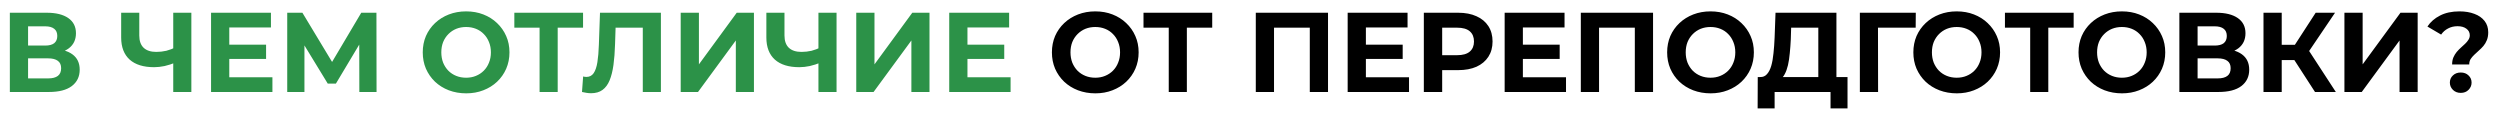
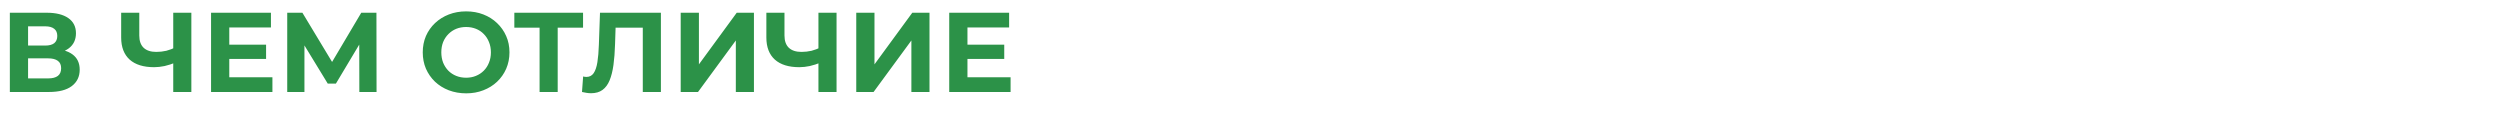
<svg xmlns="http://www.w3.org/2000/svg" width="1060" height="50" viewBox="0 0 1060 50" fill="none">
  <g filter="url(#filter0_d_4_342)">
    <path d="M4.176 35V1.4H19.824C23.728 1.4 26.768 2.152 28.944 3.656C31.12 5.16 32.208 7.304 32.208 10.088C32.208 12.84 31.184 14.984 29.136 16.52C27.088 18.024 24.368 18.776 20.976 18.776L21.888 16.76C25.664 16.76 28.592 17.512 30.672 19.016C32.752 20.52 33.792 22.696 33.792 25.544C33.792 28.488 32.672 30.808 30.432 32.504C28.224 34.168 24.992 35 20.736 35H4.176ZM11.904 29.24H20.448C22.24 29.24 23.6 28.888 24.528 28.184C25.456 27.48 25.92 26.392 25.92 24.92C25.92 23.512 25.456 22.472 24.528 21.8C23.6 21.096 22.24 20.744 20.448 20.744H11.904V29.24ZM11.904 15.32H19.152C20.848 15.32 22.128 14.984 22.992 14.312C23.856 13.608 24.288 12.584 24.288 11.24C24.288 9.896 23.856 8.888 22.992 8.216C22.128 7.512 20.848 7.16 19.152 7.16H11.904V15.32ZM74.559 22.472C72.895 23.144 71.295 23.656 69.759 24.008C68.223 24.328 66.751 24.488 65.343 24.488C60.831 24.488 57.375 23.416 54.975 21.272C52.575 19.096 51.375 15.976 51.375 11.912V1.4H59.055V11.048C59.055 13.352 59.679 15.096 60.927 16.28C62.175 17.432 63.951 18.008 66.255 18.008C67.727 18.008 69.151 17.848 70.527 17.528C71.903 17.176 73.183 16.68 74.367 16.04L74.559 22.472ZM73.455 35V1.4H81.135V35H73.455ZM96.641 14.936H112.817V20.984H96.641V14.936ZM97.216 28.76H115.505V35H89.489V1.4H114.881V7.64H97.216V28.76ZM121.785 35V1.4H128.217L142.521 25.112H139.113L153.177 1.4H159.609L159.657 35H152.361L152.313 12.584H153.705L142.425 31.448H138.969L127.449 12.584H129.081V35H121.785ZM197.678 35.576C195.022 35.576 192.558 35.144 190.286 34.28C188.046 33.416 186.094 32.2 184.43 30.632C182.798 29.064 181.518 27.224 180.59 25.112C179.694 23 179.246 20.696 179.246 18.2C179.246 15.704 179.694 13.4 180.59 11.288C181.518 9.176 182.814 7.336 184.478 5.768C186.142 4.2 188.094 2.984 190.334 2.12C192.574 1.256 195.006 0.824 197.63 0.824C200.286 0.824 202.718 1.256 204.926 2.12C207.166 2.984 209.102 4.2 210.734 5.768C212.398 7.336 213.694 9.176 214.622 11.288C215.55 13.368 216.014 15.672 216.014 18.2C216.014 20.696 215.55 23.016 214.622 25.16C213.694 27.272 212.398 29.112 210.734 30.68C209.102 32.216 207.166 33.416 204.926 34.28C202.718 35.144 200.302 35.576 197.678 35.576ZM197.63 28.952C199.134 28.952 200.51 28.696 201.758 28.184C203.038 27.672 204.158 26.936 205.118 25.976C206.078 25.016 206.814 23.88 207.326 22.568C207.87 21.256 208.142 19.8 208.142 18.2C208.142 16.6 207.87 15.144 207.326 13.832C206.814 12.52 206.078 11.384 205.118 10.424C204.19 9.464 203.086 8.728 201.806 8.216C200.526 7.704 199.134 7.448 197.63 7.448C196.126 7.448 194.734 7.704 193.454 8.216C192.206 8.728 191.102 9.464 190.142 10.424C189.182 11.384 188.43 12.52 187.886 13.832C187.374 15.144 187.118 16.6 187.118 18.2C187.118 19.768 187.374 21.224 187.886 22.568C188.43 23.88 189.166 25.016 190.094 25.976C191.054 26.936 192.174 27.672 193.454 28.184C194.734 28.696 196.126 28.952 197.63 28.952ZM228.783 35V5.96L230.559 7.736H218.079V1.4H247.215V7.736H234.735L236.463 5.96V35H228.783ZM250.606 35.528C250.03 35.528 249.422 35.48 248.782 35.384C248.174 35.288 247.502 35.16 246.766 35L247.246 28.424C247.694 28.552 248.158 28.616 248.638 28.616C249.95 28.616 250.974 28.088 251.71 27.032C252.446 25.944 252.974 24.392 253.294 22.376C253.614 20.36 253.822 17.912 253.918 15.032L254.398 1.4H280.222V35H272.542V5.96L274.318 7.736H259.486L261.07 5.864L260.782 14.744C260.686 18.04 260.462 20.968 260.11 23.528C259.758 26.088 259.214 28.264 258.478 30.056C257.742 31.848 256.734 33.208 255.454 34.136C254.174 35.064 252.558 35.528 250.606 35.528ZM288.614 35V1.4H296.342V23.288L312.374 1.4H319.67V35H311.99V13.16L295.958 35H288.614ZM348.122 22.472C346.458 23.144 344.858 23.656 343.322 24.008C341.786 24.328 340.314 24.488 338.906 24.488C334.394 24.488 330.938 23.416 328.538 21.272C326.138 19.096 324.938 15.976 324.938 11.912V1.4H332.618V11.048C332.618 13.352 333.242 15.096 334.49 16.28C335.738 17.432 337.514 18.008 339.818 18.008C341.29 18.008 342.714 17.848 344.09 17.528C345.466 17.176 346.746 16.68 347.93 16.04L348.122 22.472ZM347.018 35V1.4H354.698V35H347.018ZM363.051 35V1.4H370.779V23.288L386.811 1.4H394.107V35H386.427V13.16L370.395 35H363.051ZM409.625 14.936H425.801V20.984H409.625V14.936ZM410.201 28.76H428.489V35H402.473V1.4H427.865V7.64H410.201V28.76Z" fill="#2C9248" />
-     <path d="M464.444 35.576C461.788 35.576 459.324 35.144 457.052 34.28C454.812 33.416 452.86 32.2 451.196 30.632C449.564 29.064 448.284 27.224 447.355 25.112C446.46 23 446.012 20.696 446.012 18.2C446.012 15.704 446.46 13.4 447.355 11.288C448.284 9.176 449.58 7.336 451.243 5.768C452.908 4.2 454.86 2.984 457.1 2.12C459.34 1.256 461.772 0.824 464.396 0.824C467.052 0.824 469.484 1.256 471.692 2.12C473.932 2.984 475.868 4.2 477.5 5.768C479.164 7.336 480.46 9.176 481.388 11.288C482.316 13.368 482.78 15.672 482.78 18.2C482.78 20.696 482.316 23.016 481.388 25.16C480.46 27.272 479.164 29.112 477.5 30.68C475.868 32.216 473.932 33.416 471.692 34.28C469.484 35.144 467.068 35.576 464.444 35.576ZM464.396 28.952C465.9 28.952 467.276 28.696 468.524 28.184C469.804 27.672 470.924 26.936 471.884 25.976C472.844 25.016 473.58 23.88 474.092 22.568C474.636 21.256 474.908 19.8 474.908 18.2C474.908 16.6 474.636 15.144 474.092 13.832C473.58 12.52 472.844 11.384 471.884 10.424C470.956 9.464 469.852 8.728 468.572 8.216C467.292 7.704 465.9 7.448 464.396 7.448C462.892 7.448 461.5 7.704 460.22 8.216C458.972 8.728 457.868 9.464 456.908 10.424C455.948 11.384 455.196 12.52 454.652 13.832C454.14 15.144 453.884 16.6 453.884 18.2C453.884 19.768 454.14 21.224 454.652 22.568C455.196 23.88 455.932 25.016 456.859 25.976C457.819 26.936 458.94 27.672 460.22 28.184C461.5 28.696 462.892 28.952 464.396 28.952ZM495.549 35V5.96L497.325 7.736H484.845V1.4H513.981V7.736H501.501L503.229 5.96V35H495.549ZM532.457 35V1.4H563.081V35H555.353V5.96L557.129 7.736H538.409L540.185 5.96V35H532.457ZM578.562 14.936H594.738V20.984H578.562V14.936ZM579.138 28.76H597.426V35H571.41V1.4H596.802V7.64H579.138V28.76ZM603.707 35V1.4H618.251C621.259 1.4 623.851 1.896 626.027 2.888C628.203 3.848 629.883 5.24 631.067 7.064C632.251 8.888 632.843 11.064 632.843 13.592C632.843 16.088 632.251 18.248 631.067 20.072C629.883 21.896 628.203 23.304 626.027 24.296C623.851 25.256 621.259 25.736 618.251 25.736H608.027L611.483 22.232V35H603.707ZM611.483 23.096L608.027 19.4H617.819C620.219 19.4 622.011 18.888 623.195 17.864C624.379 16.84 624.971 15.416 624.971 13.592C624.971 11.736 624.379 10.296 623.195 9.272C622.011 8.248 620.219 7.736 617.819 7.736H608.027L611.483 4.04V23.096ZM645.125 14.936H661.301V20.984H645.125V14.936ZM645.701 28.76H663.989V35H637.973V1.4H663.365V7.64H645.701V28.76ZM670.27 35V1.4H700.894V35H693.166V5.96L694.942 7.736H676.222L677.998 5.96V35H670.27ZM725.303 35.576C722.647 35.576 720.183 35.144 717.911 34.28C715.671 33.416 713.719 32.2 712.055 30.632C710.423 29.064 709.143 27.224 708.215 25.112C707.319 23 706.871 20.696 706.871 18.2C706.871 15.704 707.319 13.4 708.215 11.288C709.143 9.176 710.439 7.336 712.103 5.768C713.767 4.2 715.719 2.984 717.959 2.12C720.199 1.256 722.631 0.824 725.255 0.824C727.911 0.824 730.343 1.256 732.551 2.12C734.791 2.984 736.727 4.2 738.359 5.768C740.023 7.336 741.319 9.176 742.247 11.288C743.175 13.368 743.639 15.672 743.639 18.2C743.639 20.696 743.175 23.016 742.247 25.16C741.319 27.272 740.023 29.112 738.359 30.68C736.727 32.216 734.791 33.416 732.551 34.28C730.343 35.144 727.927 35.576 725.303 35.576ZM725.255 28.952C726.759 28.952 728.135 28.696 729.383 28.184C730.663 27.672 731.783 26.936 732.743 25.976C733.703 25.016 734.439 23.88 734.951 22.568C735.495 21.256 735.767 19.8 735.767 18.2C735.767 16.6 735.495 15.144 734.951 13.832C734.439 12.52 733.703 11.384 732.743 10.424C731.815 9.464 730.711 8.728 729.431 8.216C728.151 7.704 726.759 7.448 725.255 7.448C723.751 7.448 722.359 7.704 721.079 8.216C719.831 8.728 718.727 9.464 717.767 10.424C716.807 11.384 716.055 12.52 715.511 13.832C714.999 15.144 714.743 16.6 714.743 18.2C714.743 19.768 714.999 21.224 715.511 22.568C716.055 23.88 716.791 25.016 717.719 25.976C718.679 26.936 719.799 27.672 721.079 28.184C722.359 28.696 723.751 28.952 725.255 28.952ZM770.964 31.544V7.736H759.444L759.3 12.632C759.204 14.712 759.06 16.68 758.868 18.536C758.708 20.392 758.452 22.088 758.1 23.624C757.748 25.128 757.284 26.408 756.708 27.464C756.164 28.52 755.476 29.272 754.644 29.72L746.34 28.664C747.492 28.696 748.436 28.296 749.172 27.464C749.94 26.632 750.548 25.464 750.996 23.96C751.444 22.424 751.764 20.632 751.956 18.584C752.18 16.536 752.34 14.312 752.436 11.912L752.82 1.4H778.644V31.544H770.964ZM745.236 41.96L745.284 28.664H783.348V41.96H776.148V35H752.436V41.96H745.236ZM788.582 35V1.4H812.294L812.246 7.736H794.486L796.262 5.96L796.31 35H788.582ZM829.694 35.576C827.038 35.576 824.574 35.144 822.302 34.28C820.062 33.416 818.11 32.2 816.446 30.632C814.814 29.064 813.534 27.224 812.605 25.112C811.71 23 811.262 20.696 811.262 18.2C811.262 15.704 811.71 13.4 812.605 11.288C813.534 9.176 814.83 7.336 816.493 5.768C818.158 4.2 820.11 2.984 822.35 2.12C824.59 1.256 827.022 0.824 829.646 0.824C832.302 0.824 834.734 1.256 836.942 2.12C839.182 2.984 841.118 4.2 842.75 5.768C844.414 7.336 845.71 9.176 846.638 11.288C847.566 13.368 848.03 15.672 848.03 18.2C848.03 20.696 847.566 23.016 846.638 25.16C845.71 27.272 844.414 29.112 842.75 30.68C841.118 32.216 839.182 33.416 836.942 34.28C834.734 35.144 832.318 35.576 829.694 35.576ZM829.646 28.952C831.15 28.952 832.526 28.696 833.774 28.184C835.054 27.672 836.174 26.936 837.134 25.976C838.094 25.016 838.83 23.88 839.342 22.568C839.886 21.256 840.158 19.8 840.158 18.2C840.158 16.6 839.886 15.144 839.342 13.832C838.83 12.52 838.094 11.384 837.134 10.424C836.206 9.464 835.102 8.728 833.822 8.216C832.542 7.704 831.15 7.448 829.646 7.448C828.142 7.448 826.75 7.704 825.47 8.216C824.222 8.728 823.118 9.464 822.158 10.424C821.198 11.384 820.446 12.52 819.902 13.832C819.39 15.144 819.134 16.6 819.134 18.2C819.134 19.768 819.39 21.224 819.902 22.568C820.446 23.88 821.182 25.016 822.109 25.976C823.069 26.936 824.19 27.672 825.47 28.184C826.75 28.696 828.142 28.952 829.646 28.952ZM860.799 35V5.96L862.575 7.736H850.095V1.4H879.231V7.736H866.751L868.479 5.96V35H860.799ZM899.725 35.576C897.069 35.576 894.605 35.144 892.333 34.28C890.093 33.416 888.141 32.2 886.477 30.632C884.845 29.064 883.565 27.224 882.637 25.112C881.741 23 881.293 20.696 881.293 18.2C881.293 15.704 881.741 13.4 882.637 11.288C883.565 9.176 884.861 7.336 886.525 5.768C888.189 4.2 890.141 2.984 892.381 2.12C894.621 1.256 897.053 0.824 899.677 0.824C902.333 0.824 904.765 1.256 906.973 2.12C909.213 2.984 911.149 4.2 912.781 5.768C914.445 7.336 915.741 9.176 916.669 11.288C917.597 13.368 918.061 15.672 918.061 18.2C918.061 20.696 917.597 23.016 916.669 25.16C915.741 27.272 914.445 29.112 912.781 30.68C911.149 32.216 909.213 33.416 906.973 34.28C904.765 35.144 902.349 35.576 899.725 35.576ZM899.677 28.952C901.181 28.952 902.557 28.696 903.805 28.184C905.085 27.672 906.205 26.936 907.165 25.976C908.125 25.016 908.861 23.88 909.373 22.568C909.917 21.256 910.189 19.8 910.189 18.2C910.189 16.6 909.917 15.144 909.373 13.832C908.861 12.52 908.125 11.384 907.165 10.424C906.237 9.464 905.133 8.728 903.853 8.216C902.573 7.704 901.181 7.448 899.677 7.448C898.173 7.448 896.781 7.704 895.501 8.216C894.253 8.728 893.149 9.464 892.189 10.424C891.229 11.384 890.477 12.52 889.933 13.832C889.421 15.144 889.165 16.6 889.165 18.2C889.165 19.768 889.421 21.224 889.933 22.568C890.477 23.88 891.213 25.016 892.141 25.976C893.101 26.936 894.221 27.672 895.501 28.184C896.781 28.696 898.173 28.952 899.677 28.952ZM924.051 35V1.4H939.699C943.603 1.4 946.643 2.152 948.819 3.656C950.995 5.16 952.083 7.304 952.083 10.088C952.083 12.84 951.059 14.984 949.011 16.52C946.963 18.024 944.243 18.776 940.851 18.776L941.763 16.76C945.539 16.76 948.467 17.512 950.547 19.016C952.627 20.52 953.667 22.696 953.667 25.544C953.667 28.488 952.547 30.808 950.307 32.504C948.099 34.168 944.867 35 940.611 35H924.051ZM931.779 29.24H940.323C942.115 29.24 943.475 28.888 944.403 28.184C945.331 27.48 945.795 26.392 945.795 24.92C945.795 23.512 945.331 22.472 944.403 21.8C943.475 21.096 942.115 20.744 940.323 20.744H931.779V29.24ZM931.779 15.32H939.027C940.723 15.32 942.003 14.984 942.867 14.312C943.731 13.608 944.163 12.584 944.163 11.24C944.163 9.896 943.731 8.888 942.867 8.216C942.003 7.512 940.723 7.16 939.027 7.16H931.779V15.32ZM981.561 35L971.097 18.824L977.385 15.032L990.393 35H981.561ZM959.721 35V1.4H967.449V35H959.721ZM965.193 21.464V14.984H976.905V21.464H965.193ZM978.105 19.064L970.953 18.2L981.849 1.4H990.057L978.105 19.064ZM994.035 35V1.4H1001.76V23.288L1017.8 1.4H1025.09V35H1017.41V13.16L1001.38 35H994.035ZM1039.7 23.336C1039.7 22.216 1039.87 21.224 1040.23 20.36C1040.61 19.496 1041.07 18.728 1041.62 18.056C1042.19 17.384 1042.8 16.76 1043.44 16.184C1044.08 15.608 1044.67 15.064 1045.22 14.552C1045.79 14.008 1046.26 13.448 1046.61 12.872C1046.99 12.296 1047.19 11.656 1047.19 10.952C1047.19 9.8 1046.71 8.872 1045.75 8.168C1044.82 7.464 1043.57 7.112 1042 7.112C1040.5 7.112 1039.15 7.432 1037.97 8.072C1036.79 8.68 1035.81 9.544 1035.04 10.664L1029.23 7.256C1030.51 5.304 1032.29 3.752 1034.56 2.6C1036.83 1.416 1039.59 0.824 1042.82 0.824C1045.22 0.824 1047.33 1.176 1049.15 1.88C1050.98 2.552 1052.4 3.544 1053.43 4.856C1054.48 6.168 1055.01 7.784 1055.01 9.704C1055.01 10.952 1054.82 12.056 1054.43 13.016C1054.05 13.976 1053.55 14.808 1052.95 15.512C1052.34 16.216 1051.68 16.872 1050.98 17.48C1050.31 18.088 1049.67 18.68 1049.06 19.256C1048.45 19.832 1047.94 20.44 1047.52 21.08C1047.14 21.72 1046.95 22.472 1046.95 23.336H1039.7ZM1043.35 35.384C1042 35.384 1040.9 34.952 1040.03 34.088C1039.17 33.224 1038.74 32.2 1038.74 31.016C1038.74 29.8 1039.17 28.792 1040.03 27.992C1040.9 27.16 1042 26.744 1043.35 26.744C1044.72 26.744 1045.83 27.16 1046.66 27.992C1047.52 28.792 1047.95 29.8 1047.95 31.016C1047.95 32.2 1047.52 33.224 1046.66 34.088C1045.83 34.952 1044.72 35.384 1043.35 35.384Z" fill="black" />
  </g>
  <defs>
    <filter id="filter0_d_4_342" x="0.176" y="0.824" width="1058.83" height="49.136" filterUnits="userSpaceOnUse" color-interpolation-filters="sRGB">
      <feFlood flood-opacity="0" result="BackgroundImageFix" />
      <feColorMatrix in="SourceAlpha" type="matrix" values="0 0 0 0 0 0 0 0 0 0 0 0 0 0 0 0 0 0 127 0" result="hardAlpha" />
      <feOffset dy="4" />
      <feGaussianBlur stdDeviation="2" />
      <feComposite in2="hardAlpha" operator="out" />
      <feColorMatrix type="matrix" values="0 0 0 0 0 0 0 0 0 0 0 0 0 0 0 0 0 0 0.25 0" />
      <feBlend mode="normal" in2="BackgroundImageFix" result="effect1_dropShadow_4_342" />
      <feBlend mode="normal" in="SourceGraphic" in2="effect1_dropShadow_4_342" result="shape" />
    </filter>
  </defs>
</svg>